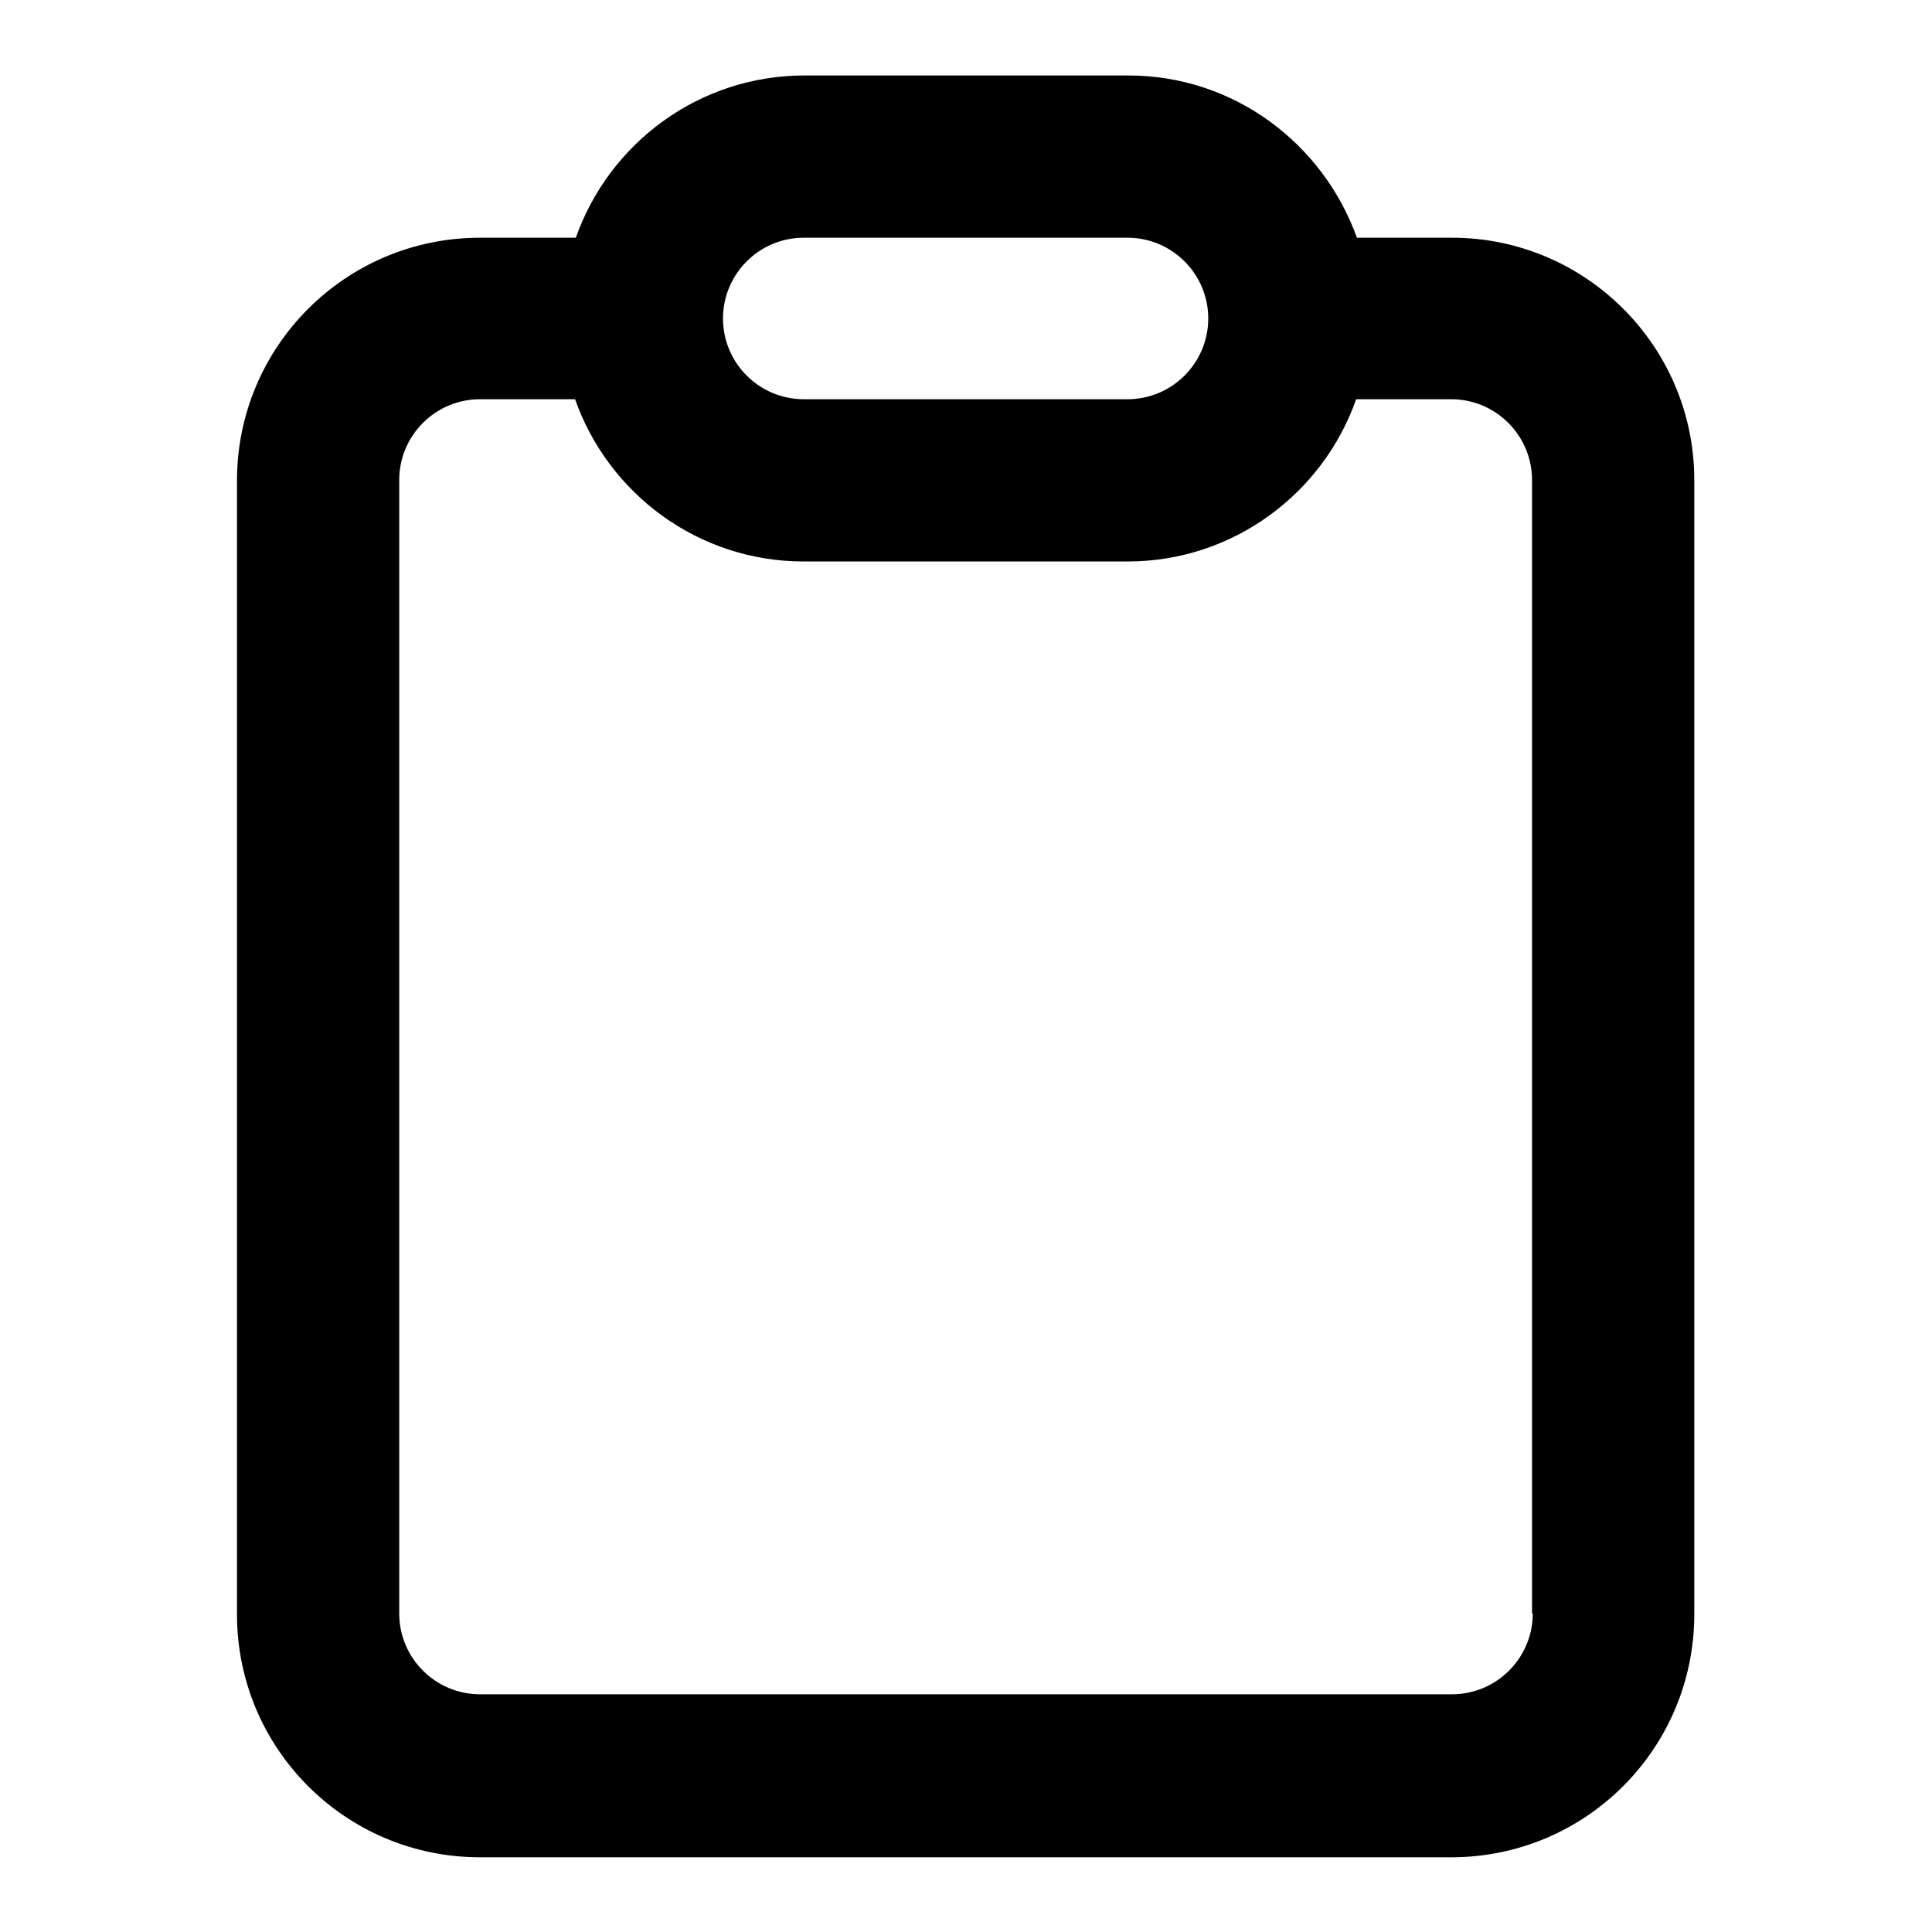
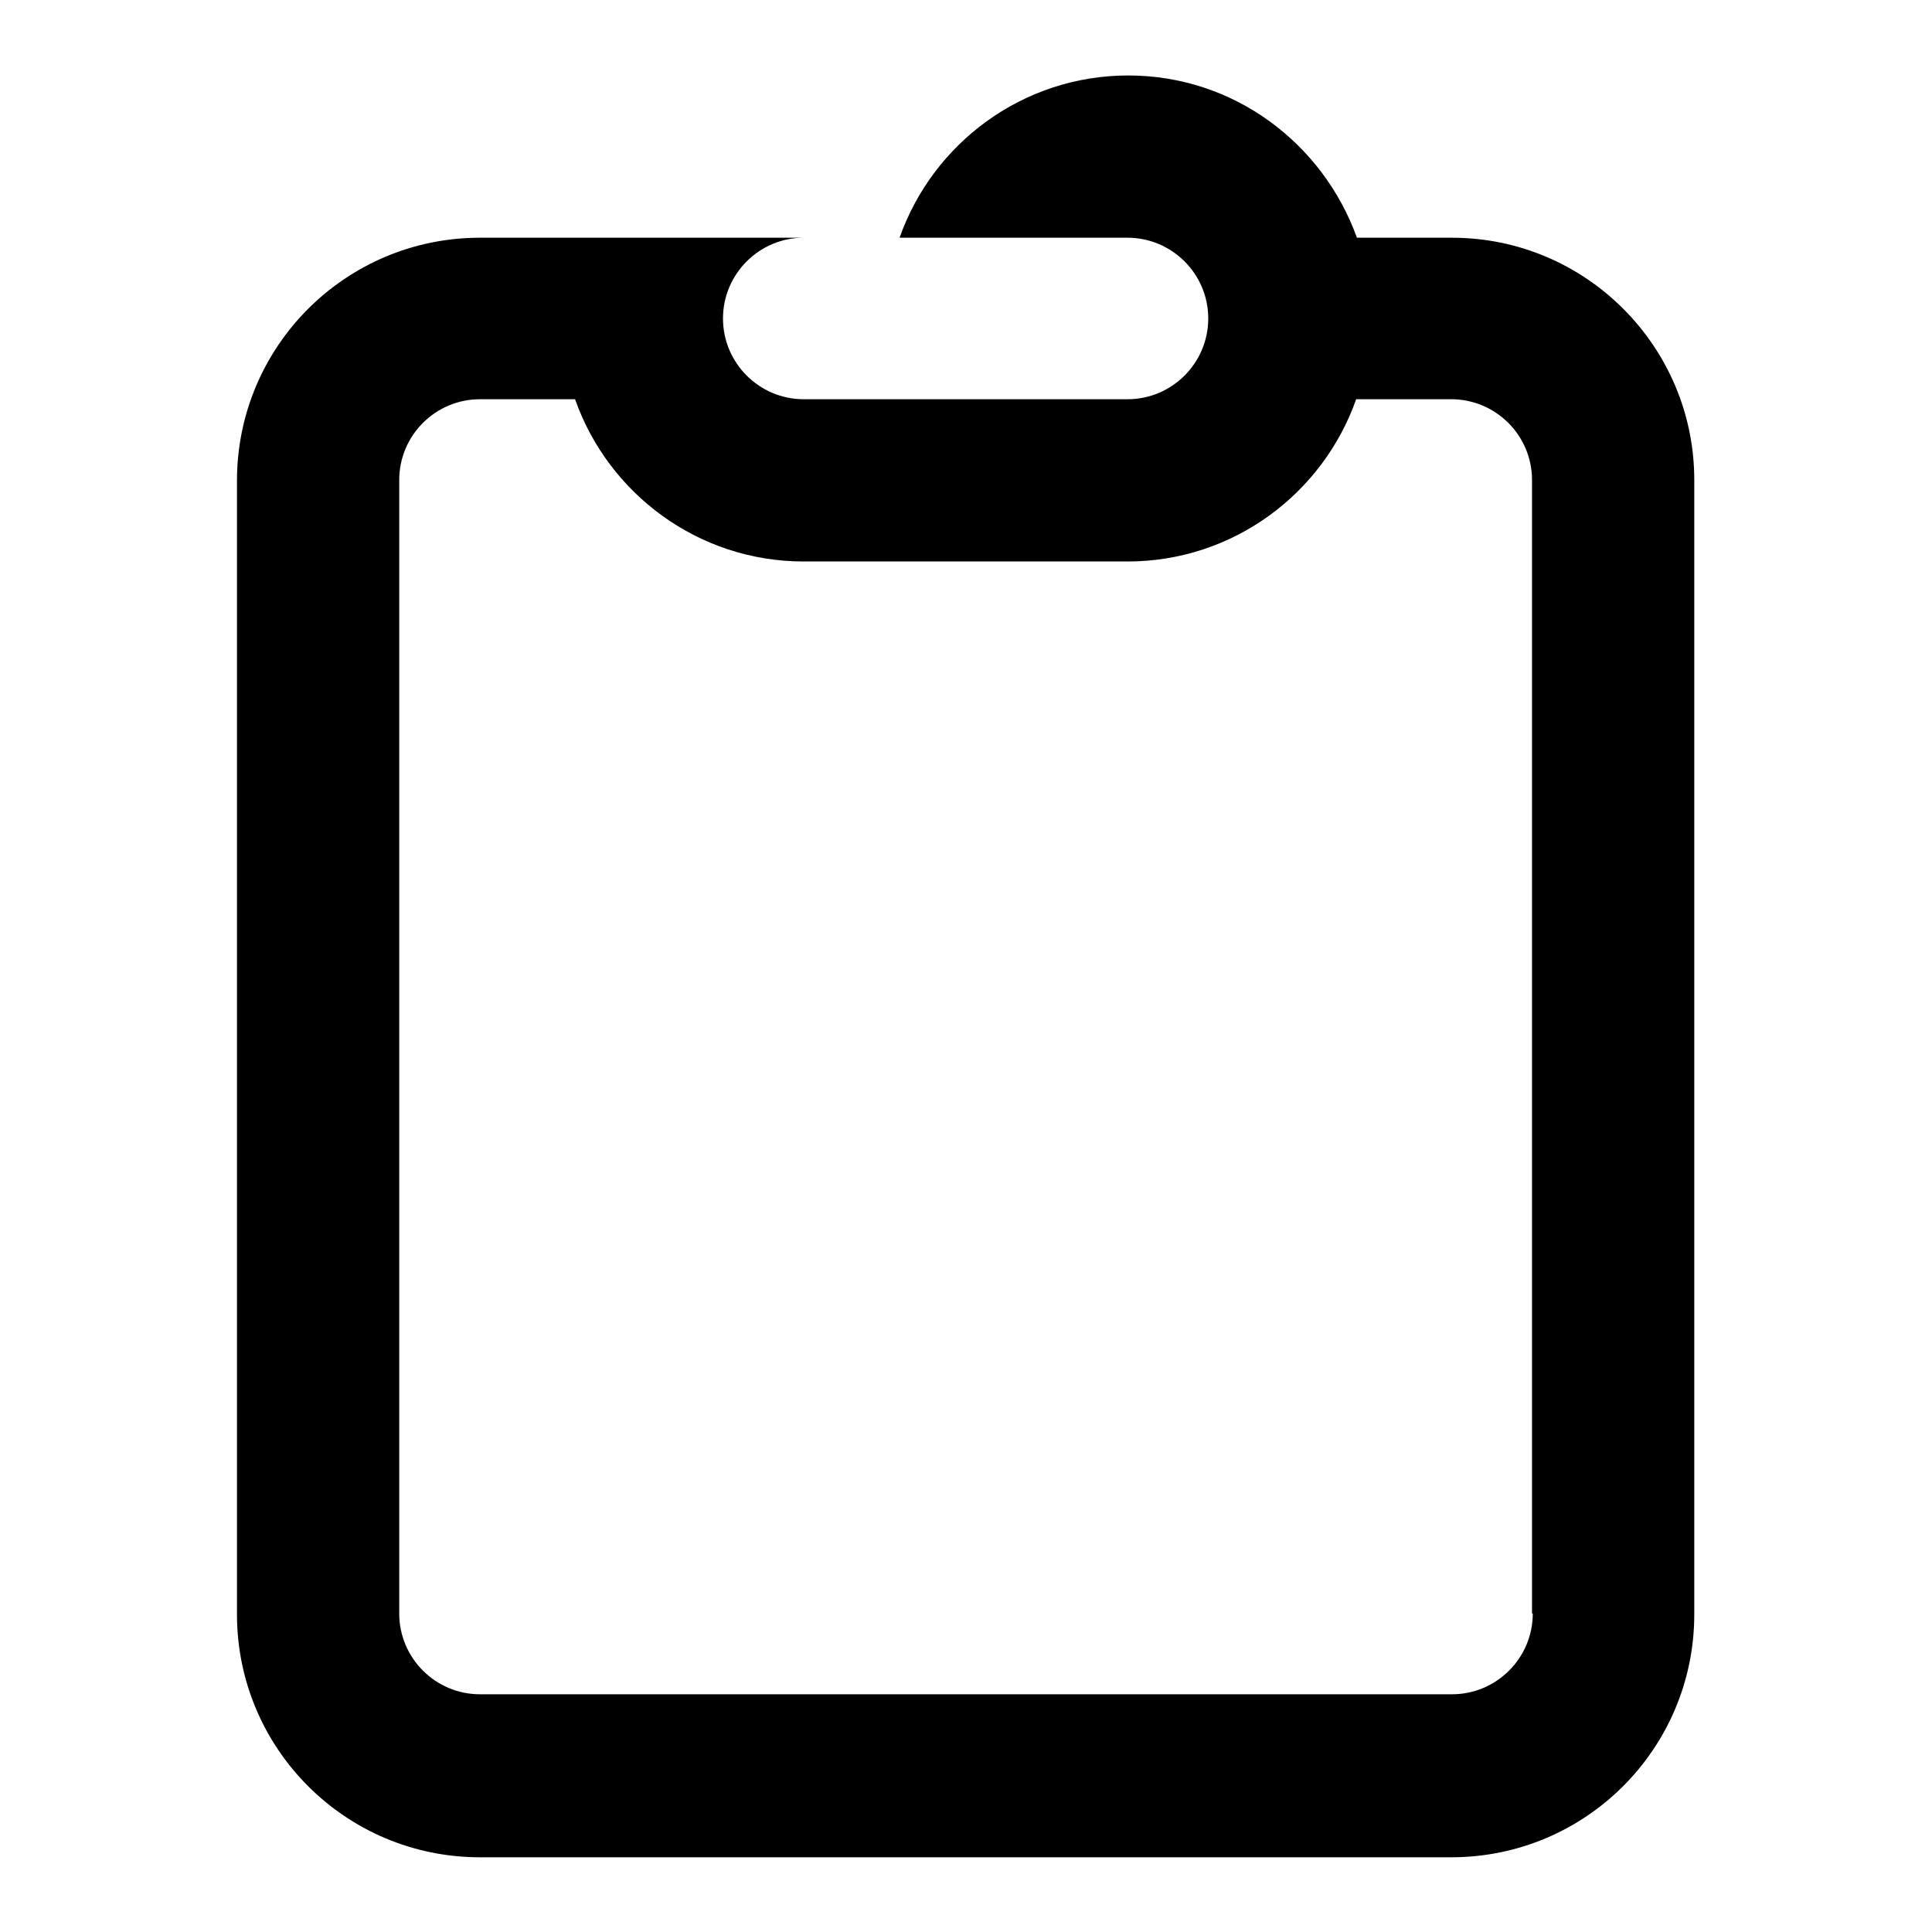
<svg xmlns="http://www.w3.org/2000/svg" version="1.1" x="0px" y="0px" viewBox="0 0 256 256" enable-background="new 0 0 256 256" xml:space="preserve">
  <g>
-     <path fill="#000000" d="M192.4,31.5h-12.6C175.3,19,163.5,10,149.5,10h-42.9c-14,0-25.9,9-30.3,21.5H63.6 c-17.8,0-32.2,14.4-32.2,32.2v150.2c0,17.8,14.4,32.2,32.2,32.2h128.7c17.8,0,32.2-14.4,32.2-32.2V63.6 C224.5,45.9,210.1,31.5,192.4,31.5z M106.5,31.5h42.9c5.9,0,10.7,4.8,10.7,10.7c0,5.9-4.8,10.7-10.7,10.7l0,0h-42.9 c-5.9,0-10.7-4.8-10.7-10.7C95.8,36.3,100.6,31.5,106.5,31.5z M203.1,213.8c0,5.9-4.8,10.7-10.7,10.7H63.6 c-5.9,0-10.7-4.8-10.7-10.7V63.6c0-5.9,4.8-10.7,10.7-10.7h12.6c4.4,12.5,16.3,21.5,30.3,21.5h42.9c14,0,25.9-9,30.3-21.5h12.6 c5.9,0,10.7,4.8,10.7,10.7V213.8L203.1,213.8z" />
+     <path fill="#000000" d="M192.4,31.5h-12.6C175.3,19,163.5,10,149.5,10c-14,0-25.9,9-30.3,21.5H63.6 c-17.8,0-32.2,14.4-32.2,32.2v150.2c0,17.8,14.4,32.2,32.2,32.2h128.7c17.8,0,32.2-14.4,32.2-32.2V63.6 C224.5,45.9,210.1,31.5,192.4,31.5z M106.5,31.5h42.9c5.9,0,10.7,4.8,10.7,10.7c0,5.9-4.8,10.7-10.7,10.7l0,0h-42.9 c-5.9,0-10.7-4.8-10.7-10.7C95.8,36.3,100.6,31.5,106.5,31.5z M203.1,213.8c0,5.9-4.8,10.7-10.7,10.7H63.6 c-5.9,0-10.7-4.8-10.7-10.7V63.6c0-5.9,4.8-10.7,10.7-10.7h12.6c4.4,12.5,16.3,21.5,30.3,21.5h42.9c14,0,25.9-9,30.3-21.5h12.6 c5.9,0,10.7,4.8,10.7,10.7V213.8L203.1,213.8z" />
  </g>
</svg>